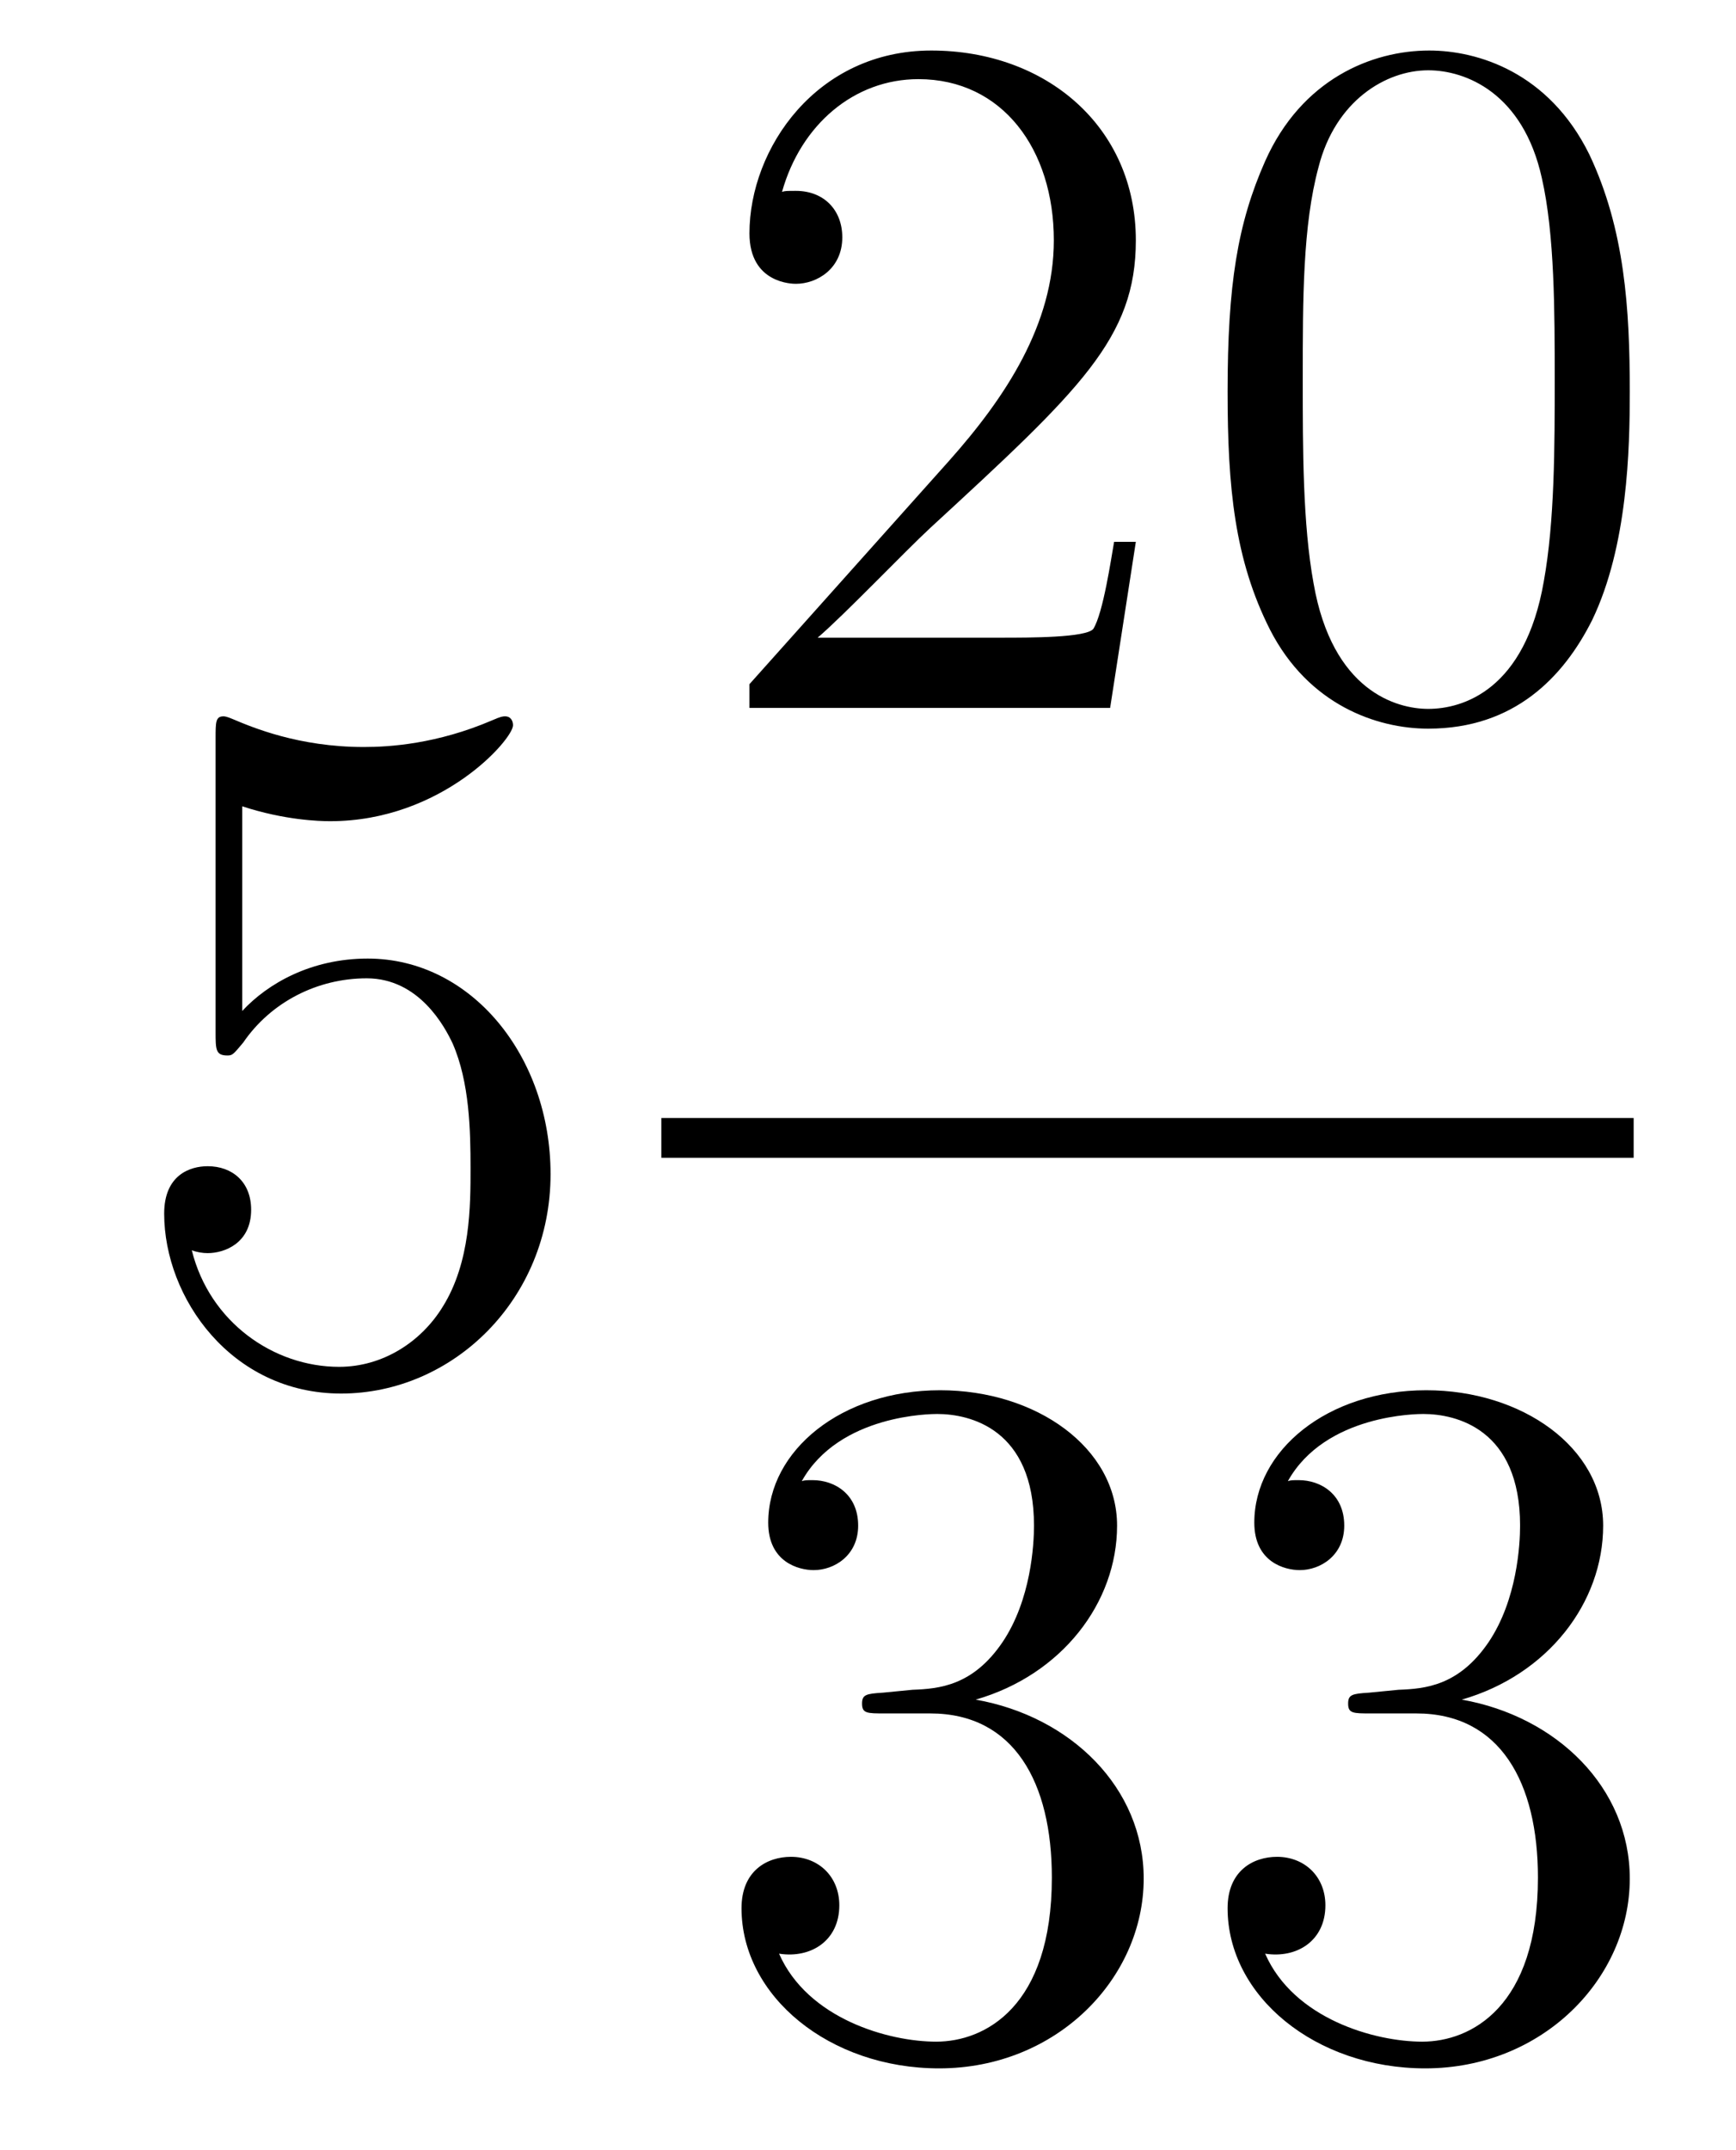
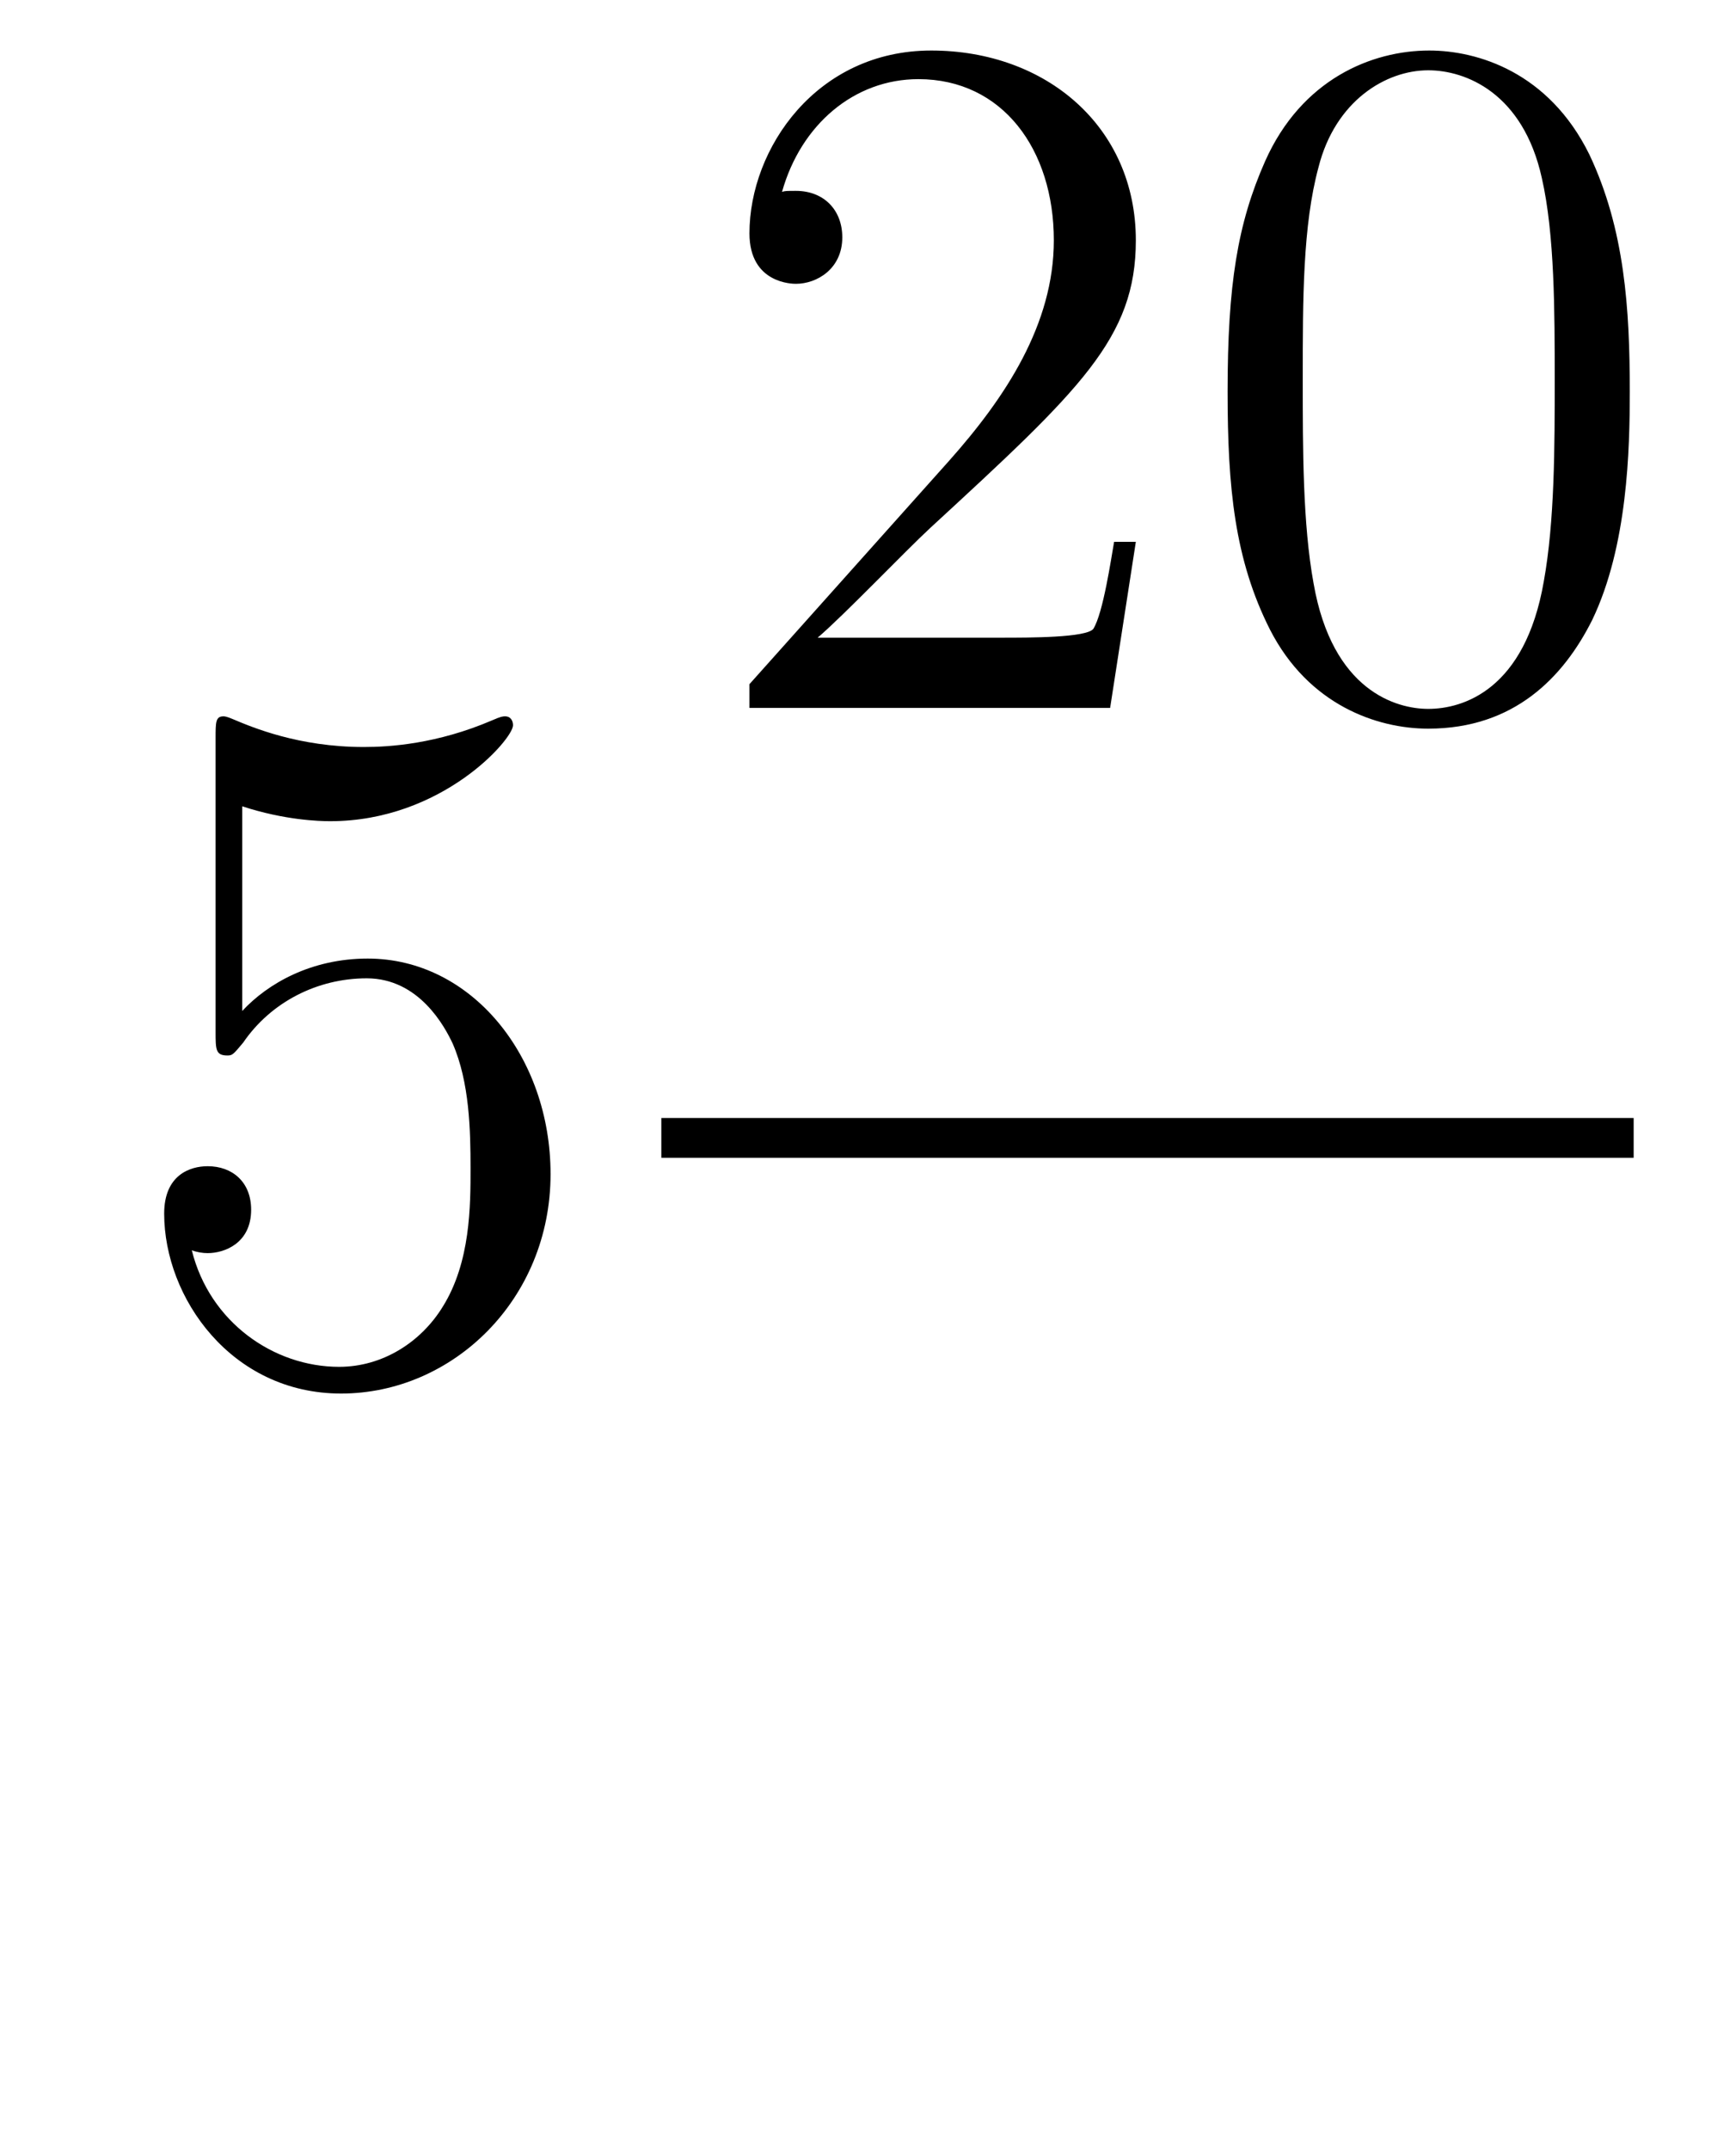
<svg xmlns="http://www.w3.org/2000/svg" height="26pt" version="1.1" viewBox="0 -26 21 26" width="21pt">
  <g id="page1">
    <g transform="matrix(1 0 0 1 -127 641)">
      <path d="M129.93 -657.25C130.444 -657.082 130.863 -657.07 130.994 -657.07C132.345 -657.07 133.206 -658.062 133.206 -658.23C133.206 -658.278 133.182 -658.338 133.11 -658.338C133.086 -658.338 133.062 -658.338 132.954 -658.29C132.285 -658.003 131.711 -657.967 131.401 -657.967C130.612 -657.967 130.05 -658.206 129.822 -658.302C129.739 -658.338 129.715 -658.338 129.703 -658.338C129.608 -658.338 129.608 -658.266 129.608 -658.074V-654.524C129.608 -654.309 129.608 -654.237 129.751 -654.237C129.811 -654.237 129.822 -654.249 129.942 -654.393C130.277 -654.883 130.839 -655.17 131.436 -655.17C132.07 -655.17 132.381 -654.584 132.476 -654.381C132.68 -653.914 132.692 -653.329 132.692 -652.874C132.692 -652.42 132.692 -651.739 132.357 -651.201C132.094 -650.771 131.628 -650.472 131.102 -650.472C130.313 -650.472 129.536 -651.01 129.32 -651.882C129.38 -651.858 129.452 -651.847 129.512 -651.847C129.715 -651.847 130.038 -651.966 130.038 -652.372C130.038 -652.707 129.811 -652.898 129.512 -652.898C129.297 -652.898 128.986 -652.791 128.986 -652.325C128.986 -651.308 129.799 -650.149 131.126 -650.149C132.476 -650.149 133.66 -651.285 133.66 -652.803C133.66 -654.225 132.703 -655.409 131.448 -655.409C130.767 -655.409 130.241 -655.11 129.93 -654.775V-657.25Z" fill-rule="evenodd" />
      <path d="M140.74 -660.448H140.477C140.441 -660.245 140.345 -659.587 140.226 -659.396C140.142 -659.289 139.461 -659.289 139.102 -659.289H136.891C137.213 -659.564 137.943 -660.329 138.253 -660.616C140.07 -662.289 140.74 -662.911 140.74 -664.094C140.74 -665.469 139.652 -666.389 138.265 -666.389C136.879 -666.389 136.066 -665.206 136.066 -664.178C136.066 -663.568 136.592 -663.568 136.628 -663.568C136.879 -663.568 137.189 -663.747 137.189 -664.13C137.189 -664.465 136.962 -664.692 136.628 -664.692C136.52 -664.692 136.496 -664.692 136.46 -664.68C136.688 -665.493 137.333 -666.043 138.11 -666.043C139.126 -666.043 139.748 -665.194 139.748 -664.094C139.748 -663.078 139.162 -662.193 138.481 -661.428L136.066 -658.727V-658.44H140.429L140.74 -660.448ZM146.715 -662.265C146.715 -663.258 146.656 -664.226 146.225 -665.134C145.735 -666.127 144.874 -666.389 144.289 -666.389C143.595 -666.389 142.746 -666.043 142.304 -665.051C141.97 -664.297 141.85 -663.556 141.85 -662.265C141.85 -661.106 141.934 -660.233 142.364 -659.384C142.83 -658.476 143.655 -658.189 144.277 -658.189C145.317 -658.189 145.914 -658.811 146.261 -659.504C146.691 -660.4 146.715 -661.572 146.715 -662.265ZM144.277 -658.428C143.894 -658.428 143.117 -658.643 142.89 -659.946C142.759 -660.663 142.759 -661.572 142.759 -662.409C142.759 -663.389 142.759 -664.273 142.95 -664.979C143.153 -665.78 143.763 -666.15 144.277 -666.15C144.731 -666.15 145.424 -665.875 145.651 -664.848C145.807 -664.166 145.807 -663.222 145.807 -662.409C145.807 -661.608 145.807 -660.699 145.675 -659.97C145.448 -658.655 144.695 -658.428 144.277 -658.428Z" fill-rule="evenodd" />
      <path d="M135 -653H146.762V-653.481H135" />
-       <path d="M137.68 -646.532C137.476 -646.52 137.428 -646.507 137.428 -646.4C137.428 -646.281 137.488 -646.281 137.703 -646.281H138.253C139.269 -646.281 139.724 -645.444 139.724 -644.296C139.724 -642.73 138.911 -642.312 138.325 -642.312C137.751 -642.312 136.771 -642.587 136.424 -643.376C136.807 -643.316 137.153 -643.531 137.153 -643.961C137.153 -644.308 136.902 -644.547 136.568 -644.547C136.281 -644.547 135.97 -644.38 135.97 -643.926C135.97 -642.862 137.034 -641.989 138.361 -641.989C139.783 -641.989 140.835 -643.077 140.835 -644.284C140.835 -645.384 139.951 -646.245 138.803 -646.448C139.843 -646.747 140.513 -647.619 140.513 -648.552C140.513 -649.496 139.533 -650.189 138.373 -650.189C137.178 -650.189 136.293 -649.46 136.293 -648.588C136.293 -648.109 136.663 -648.014 136.843 -648.014C137.094 -648.014 137.381 -648.193 137.381 -648.552C137.381 -648.934 137.094 -649.102 136.831 -649.102C136.759 -649.102 136.735 -649.102 136.699 -649.09C137.153 -649.902 138.277 -649.902 138.337 -649.902C138.732 -649.902 139.508 -649.723 139.508 -648.552C139.508 -648.325 139.473 -647.655 139.126 -647.141C138.768 -646.615 138.361 -646.579 138.038 -646.567L137.68 -646.532ZM143.56 -646.532C143.356 -646.52 143.308 -646.507 143.308 -646.4C143.308 -646.281 143.368 -646.281 143.583 -646.281H144.133C145.149 -646.281 145.604 -645.444 145.604 -644.296C145.604 -642.73 144.791 -642.312 144.205 -642.312C143.631 -642.312 142.651 -642.587 142.304 -643.376C142.687 -643.316 143.033 -643.531 143.033 -643.961C143.033 -644.308 142.782 -644.547 142.448 -644.547C142.161 -644.547 141.85 -644.38 141.85 -643.926C141.85 -642.862 142.914 -641.989 144.241 -641.989C145.663 -641.989 146.715 -643.077 146.715 -644.284C146.715 -645.384 145.831 -646.245 144.683 -646.448C145.723 -646.747 146.393 -647.619 146.393 -648.552C146.393 -649.496 145.412 -650.189 144.253 -650.189C143.057 -650.189 142.173 -649.46 142.173 -648.588C142.173 -648.109 142.543 -648.014 142.723 -648.014C142.974 -648.014 143.261 -648.193 143.261 -648.552C143.261 -648.934 142.974 -649.102 142.711 -649.102C142.639 -649.102 142.615 -649.102 142.579 -649.09C143.033 -649.902 144.157 -649.902 144.217 -649.902C144.612 -649.902 145.388 -649.723 145.388 -648.552C145.388 -648.325 145.353 -647.655 145.006 -647.141C144.647 -646.615 144.241 -646.579 143.918 -646.567L143.56 -646.532Z" fill-rule="evenodd" />
    </g>
  </g>
</svg>